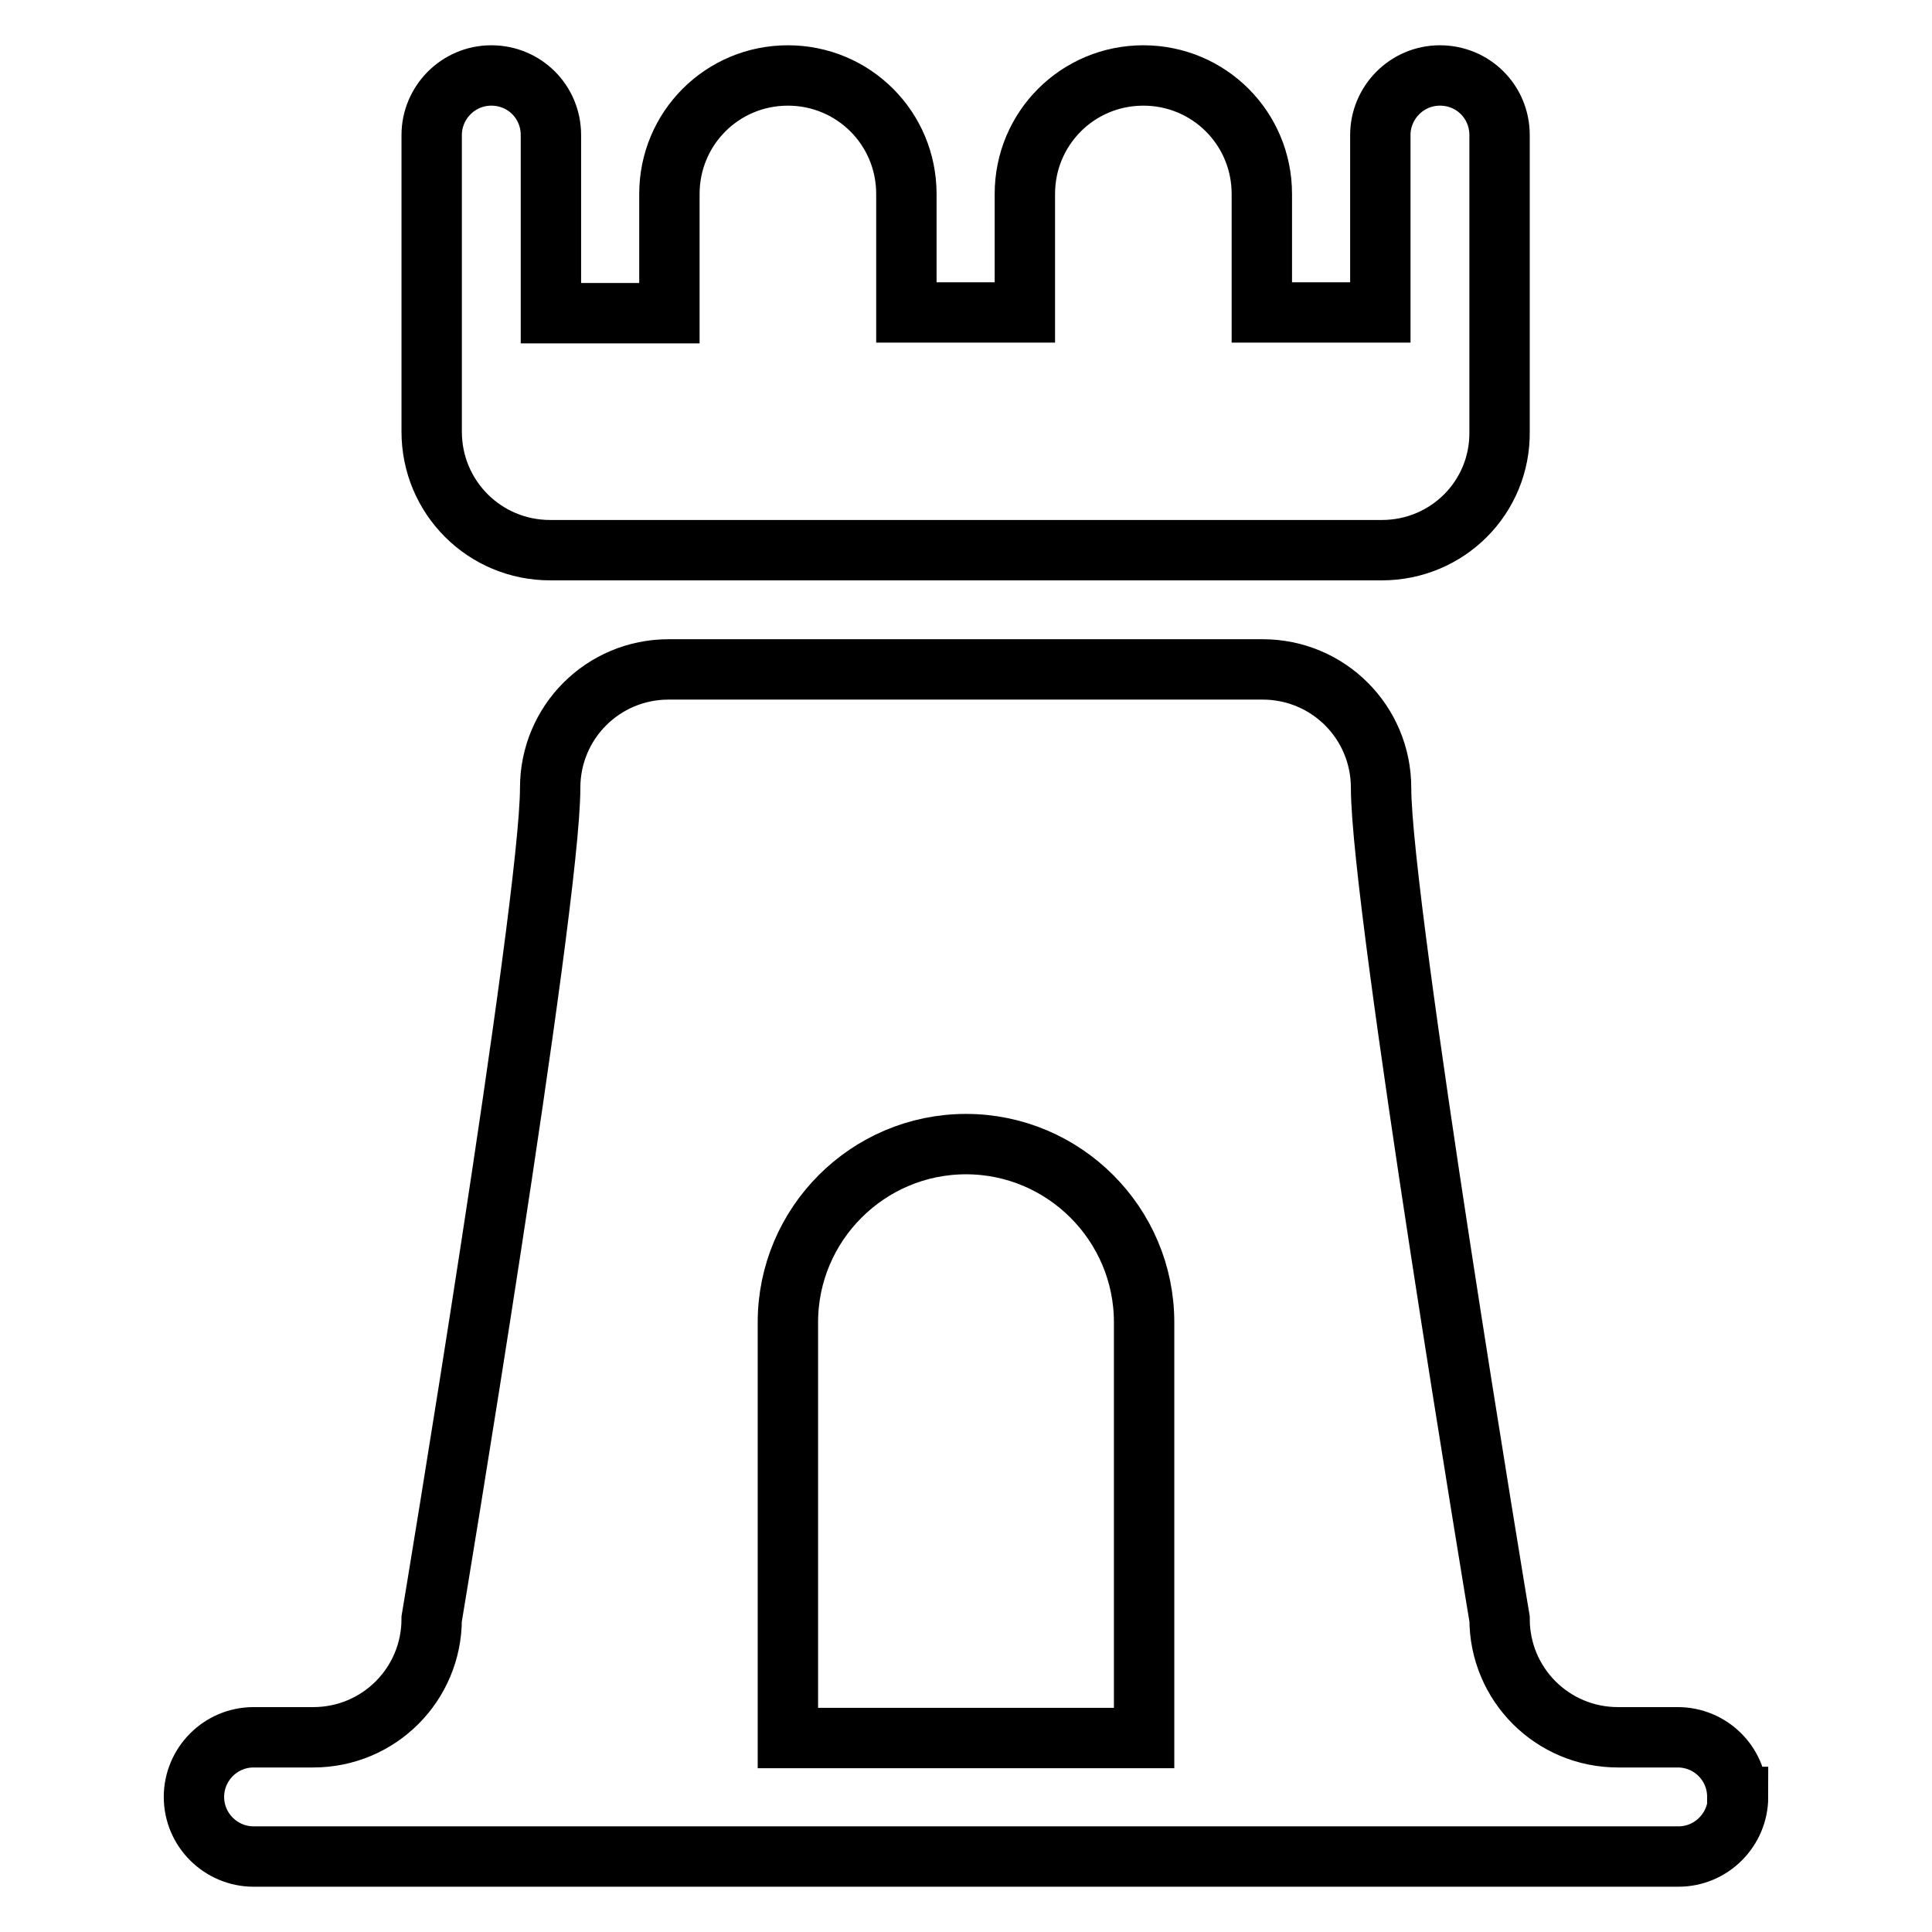
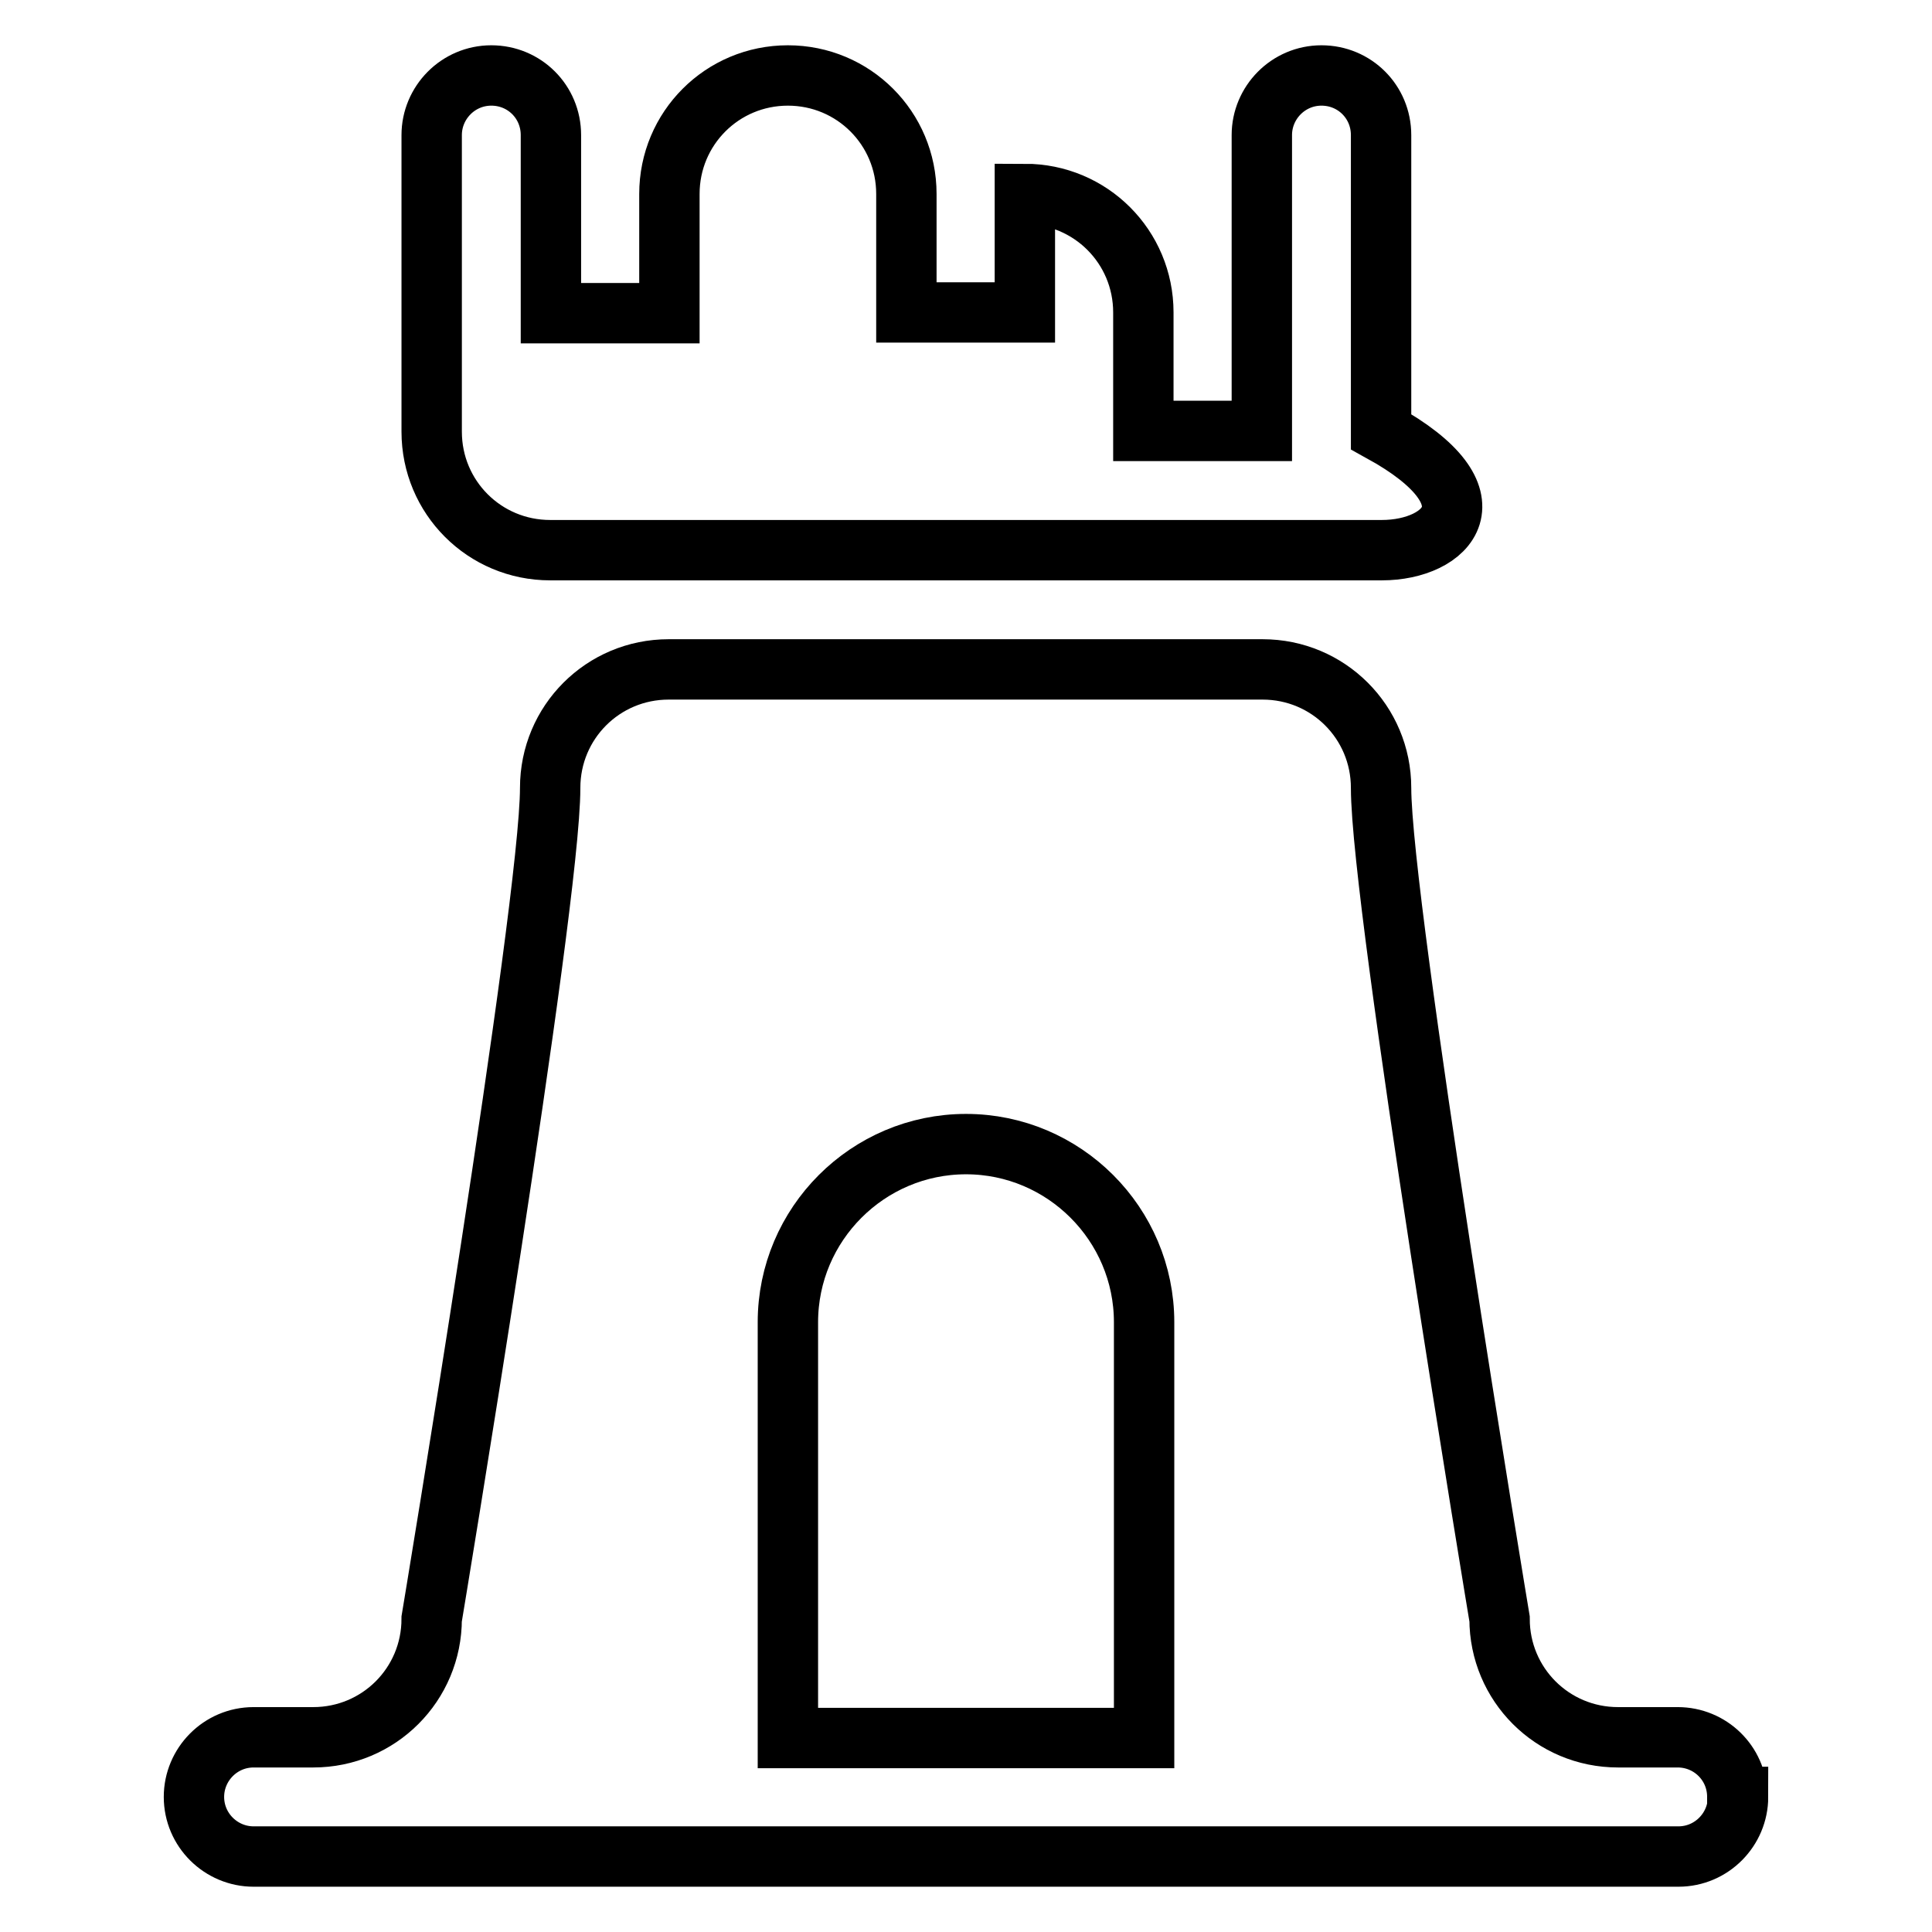
<svg xmlns="http://www.w3.org/2000/svg" version="1.1" x="0px" y="0px" viewBox="0 0 256 256" enable-background="new 0 0 256 256" xml:space="preserve">
  <g>
-     <path stroke-width="8" fill-opacity="0" stroke="#000000" d="M183.1,72.9H72.9c-8.7,0-15.7-7-15.7-15.7V17.9c0-4.3,3.5-7.9,7.9-7.9s7.9,3.5,7.9,7.9v23.6h15.7V25.7 c0-8.7,7-15.7,15.7-15.7c8.7,0,15.7,7,15.7,15.7v15.7h15.7V25.7c0-8.7,7-15.7,15.7-15.7c8.7,0,15.7,7,15.7,15.7c0,0,0,0,0,0v15.7 h15.7V17.9c0-4.3,3.5-7.9,7.9-7.9s7.9,3.5,7.9,7.9v39.3C198.8,65.9,191.8,72.9,183.1,72.9L183.1,72.9z M230.3,238.1 c0,4.3-3.5,7.9-7.9,7.9l0,0H33.6c-4.3,0-7.9-3.5-7.9-7.9c0-4.3,3.5-7.9,7.9-7.9h7.9c8.7,0,15.7-7,15.7-15.7l0,0 c0,0,15.7-94.4,15.7-110.1c0-8.7,7-15.7,15.7-15.7h78.7c8.7,0,15.7,7,15.7,15.7c0,15.7,15.7,110.1,15.7,110.1 c0,8.7,7,15.7,15.7,15.7h7.9c4.3,0,7.8,3.4,7.9,7.7V238.1L230.3,238.1z M151.6,175.2c0-13-10.6-23.6-23.6-23.6 c-13,0-23.6,10.6-23.6,23.6v55.1h47.2V175.2z" />
+     <path stroke-width="8" fill-opacity="0" stroke="#000000" d="M183.1,72.9H72.9c-8.7,0-15.7-7-15.7-15.7V17.9c0-4.3,3.5-7.9,7.9-7.9s7.9,3.5,7.9,7.9v23.6h15.7V25.7 c0-8.7,7-15.7,15.7-15.7c8.7,0,15.7,7,15.7,15.7v15.7h15.7V25.7c8.7,0,15.7,7,15.7,15.7c0,0,0,0,0,0v15.7 h15.7V17.9c0-4.3,3.5-7.9,7.9-7.9s7.9,3.5,7.9,7.9v39.3C198.8,65.9,191.8,72.9,183.1,72.9L183.1,72.9z M230.3,238.1 c0,4.3-3.5,7.9-7.9,7.9l0,0H33.6c-4.3,0-7.9-3.5-7.9-7.9c0-4.3,3.5-7.9,7.9-7.9h7.9c8.7,0,15.7-7,15.7-15.7l0,0 c0,0,15.7-94.4,15.7-110.1c0-8.7,7-15.7,15.7-15.7h78.7c8.7,0,15.7,7,15.7,15.7c0,15.7,15.7,110.1,15.7,110.1 c0,8.7,7,15.7,15.7,15.7h7.9c4.3,0,7.8,3.4,7.9,7.7V238.1L230.3,238.1z M151.6,175.2c0-13-10.6-23.6-23.6-23.6 c-13,0-23.6,10.6-23.6,23.6v55.1h47.2V175.2z" />
  </g>
</svg>